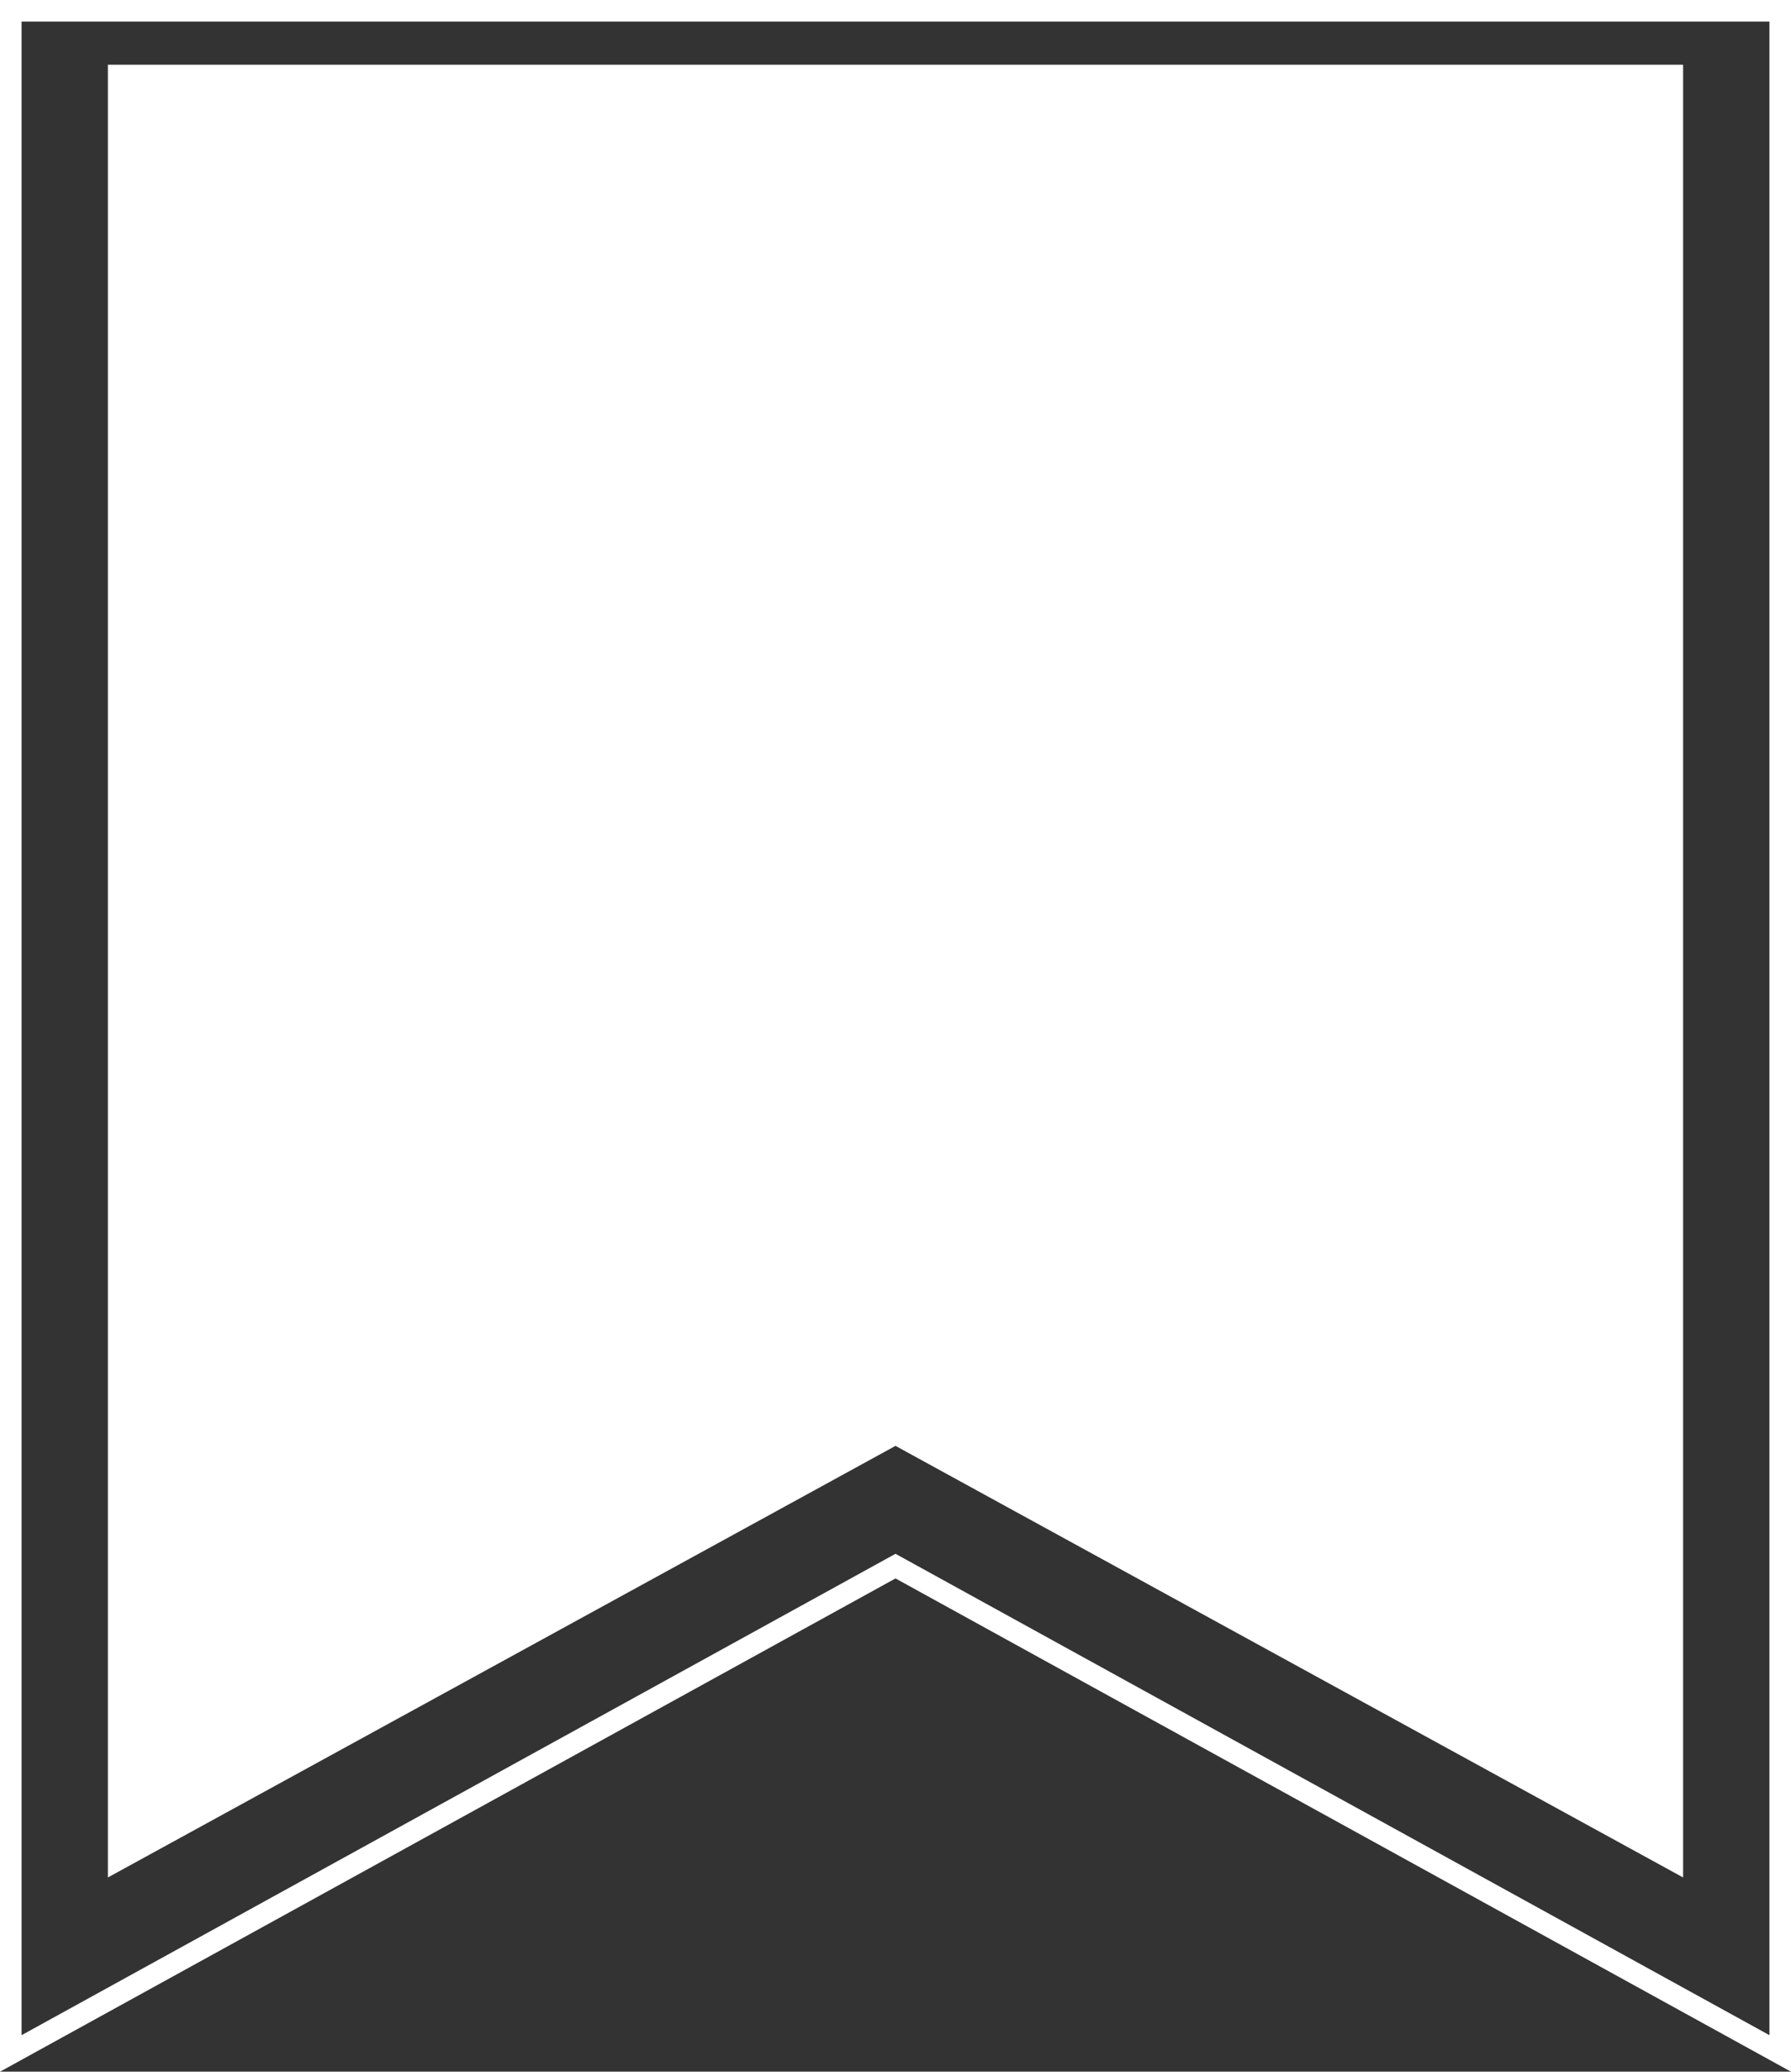
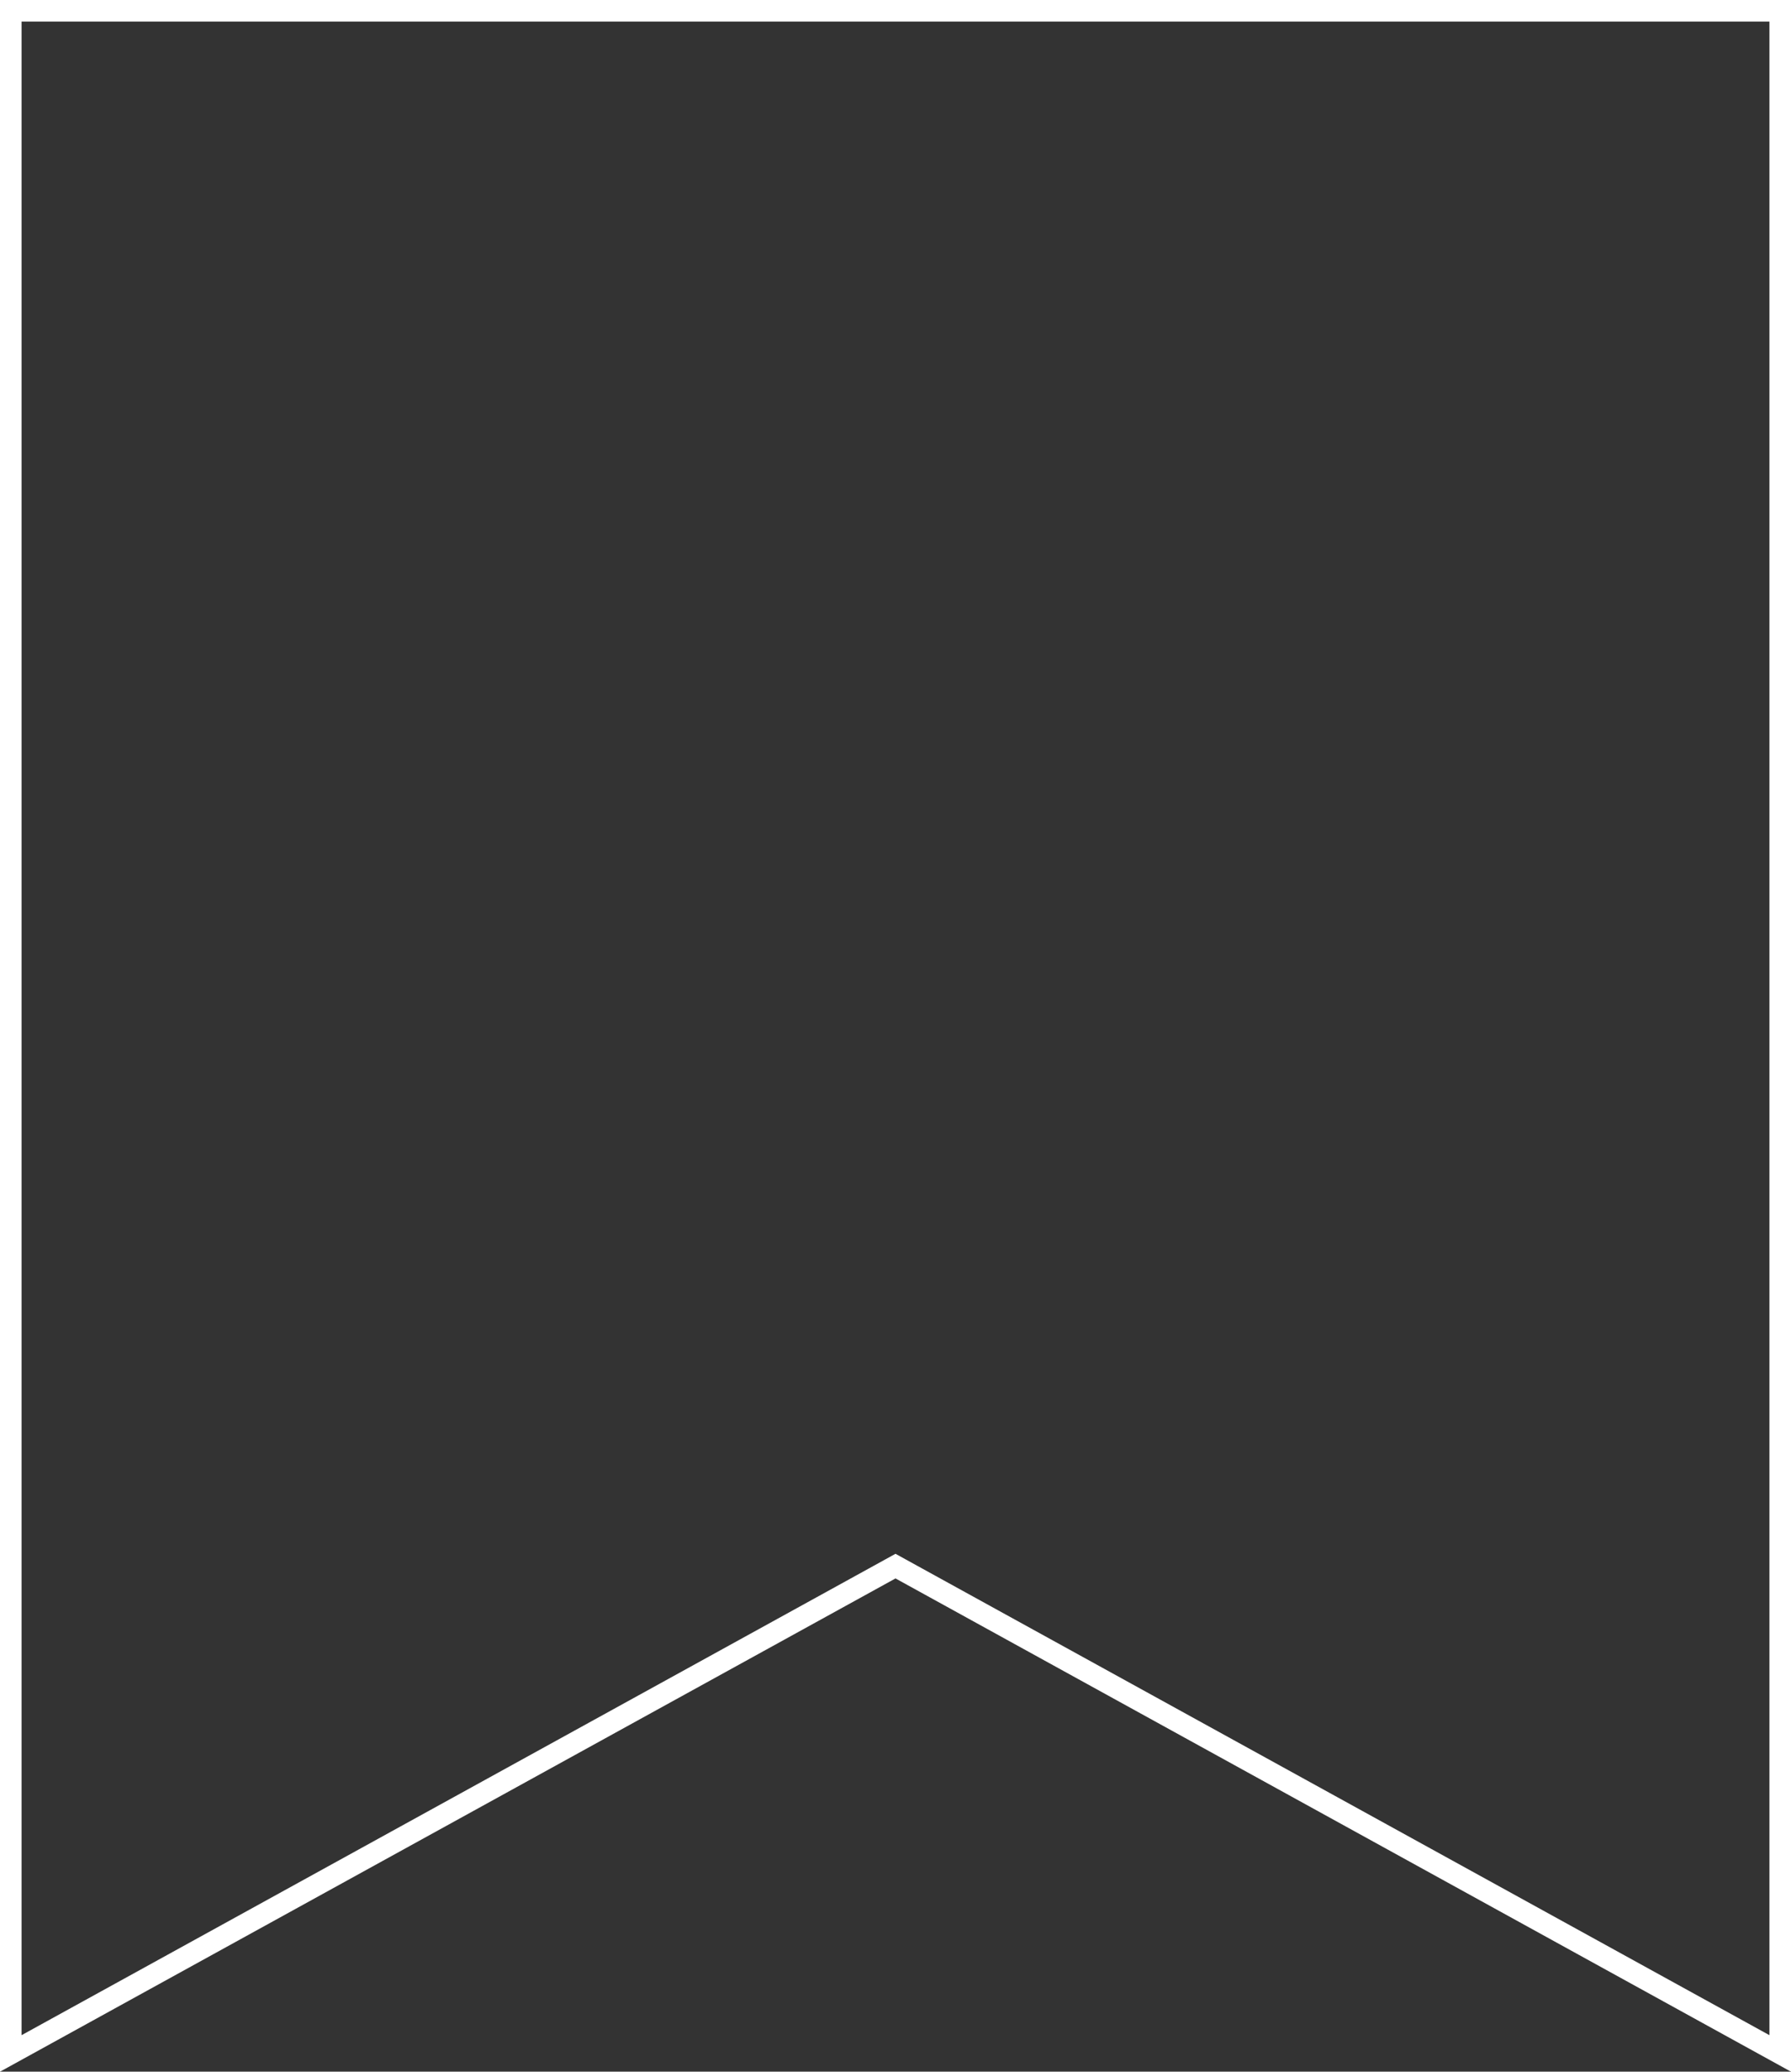
<svg xmlns="http://www.w3.org/2000/svg" width="83" height="96" viewBox="0 0 83 96" fill="none">
  <rect x="0" y="0" width="83" height="96" fill="#333333" stroke="none" />
-   <path d="M5 3H78V87L41.5 67L5 87V3Z" fill="white" />
  <path d="M41.259 72.705L0.5 95.154V0.5H82.5V95.154L41.741 72.705L41.5 72.572L41.259 72.705Z" stroke="white" />
</svg>